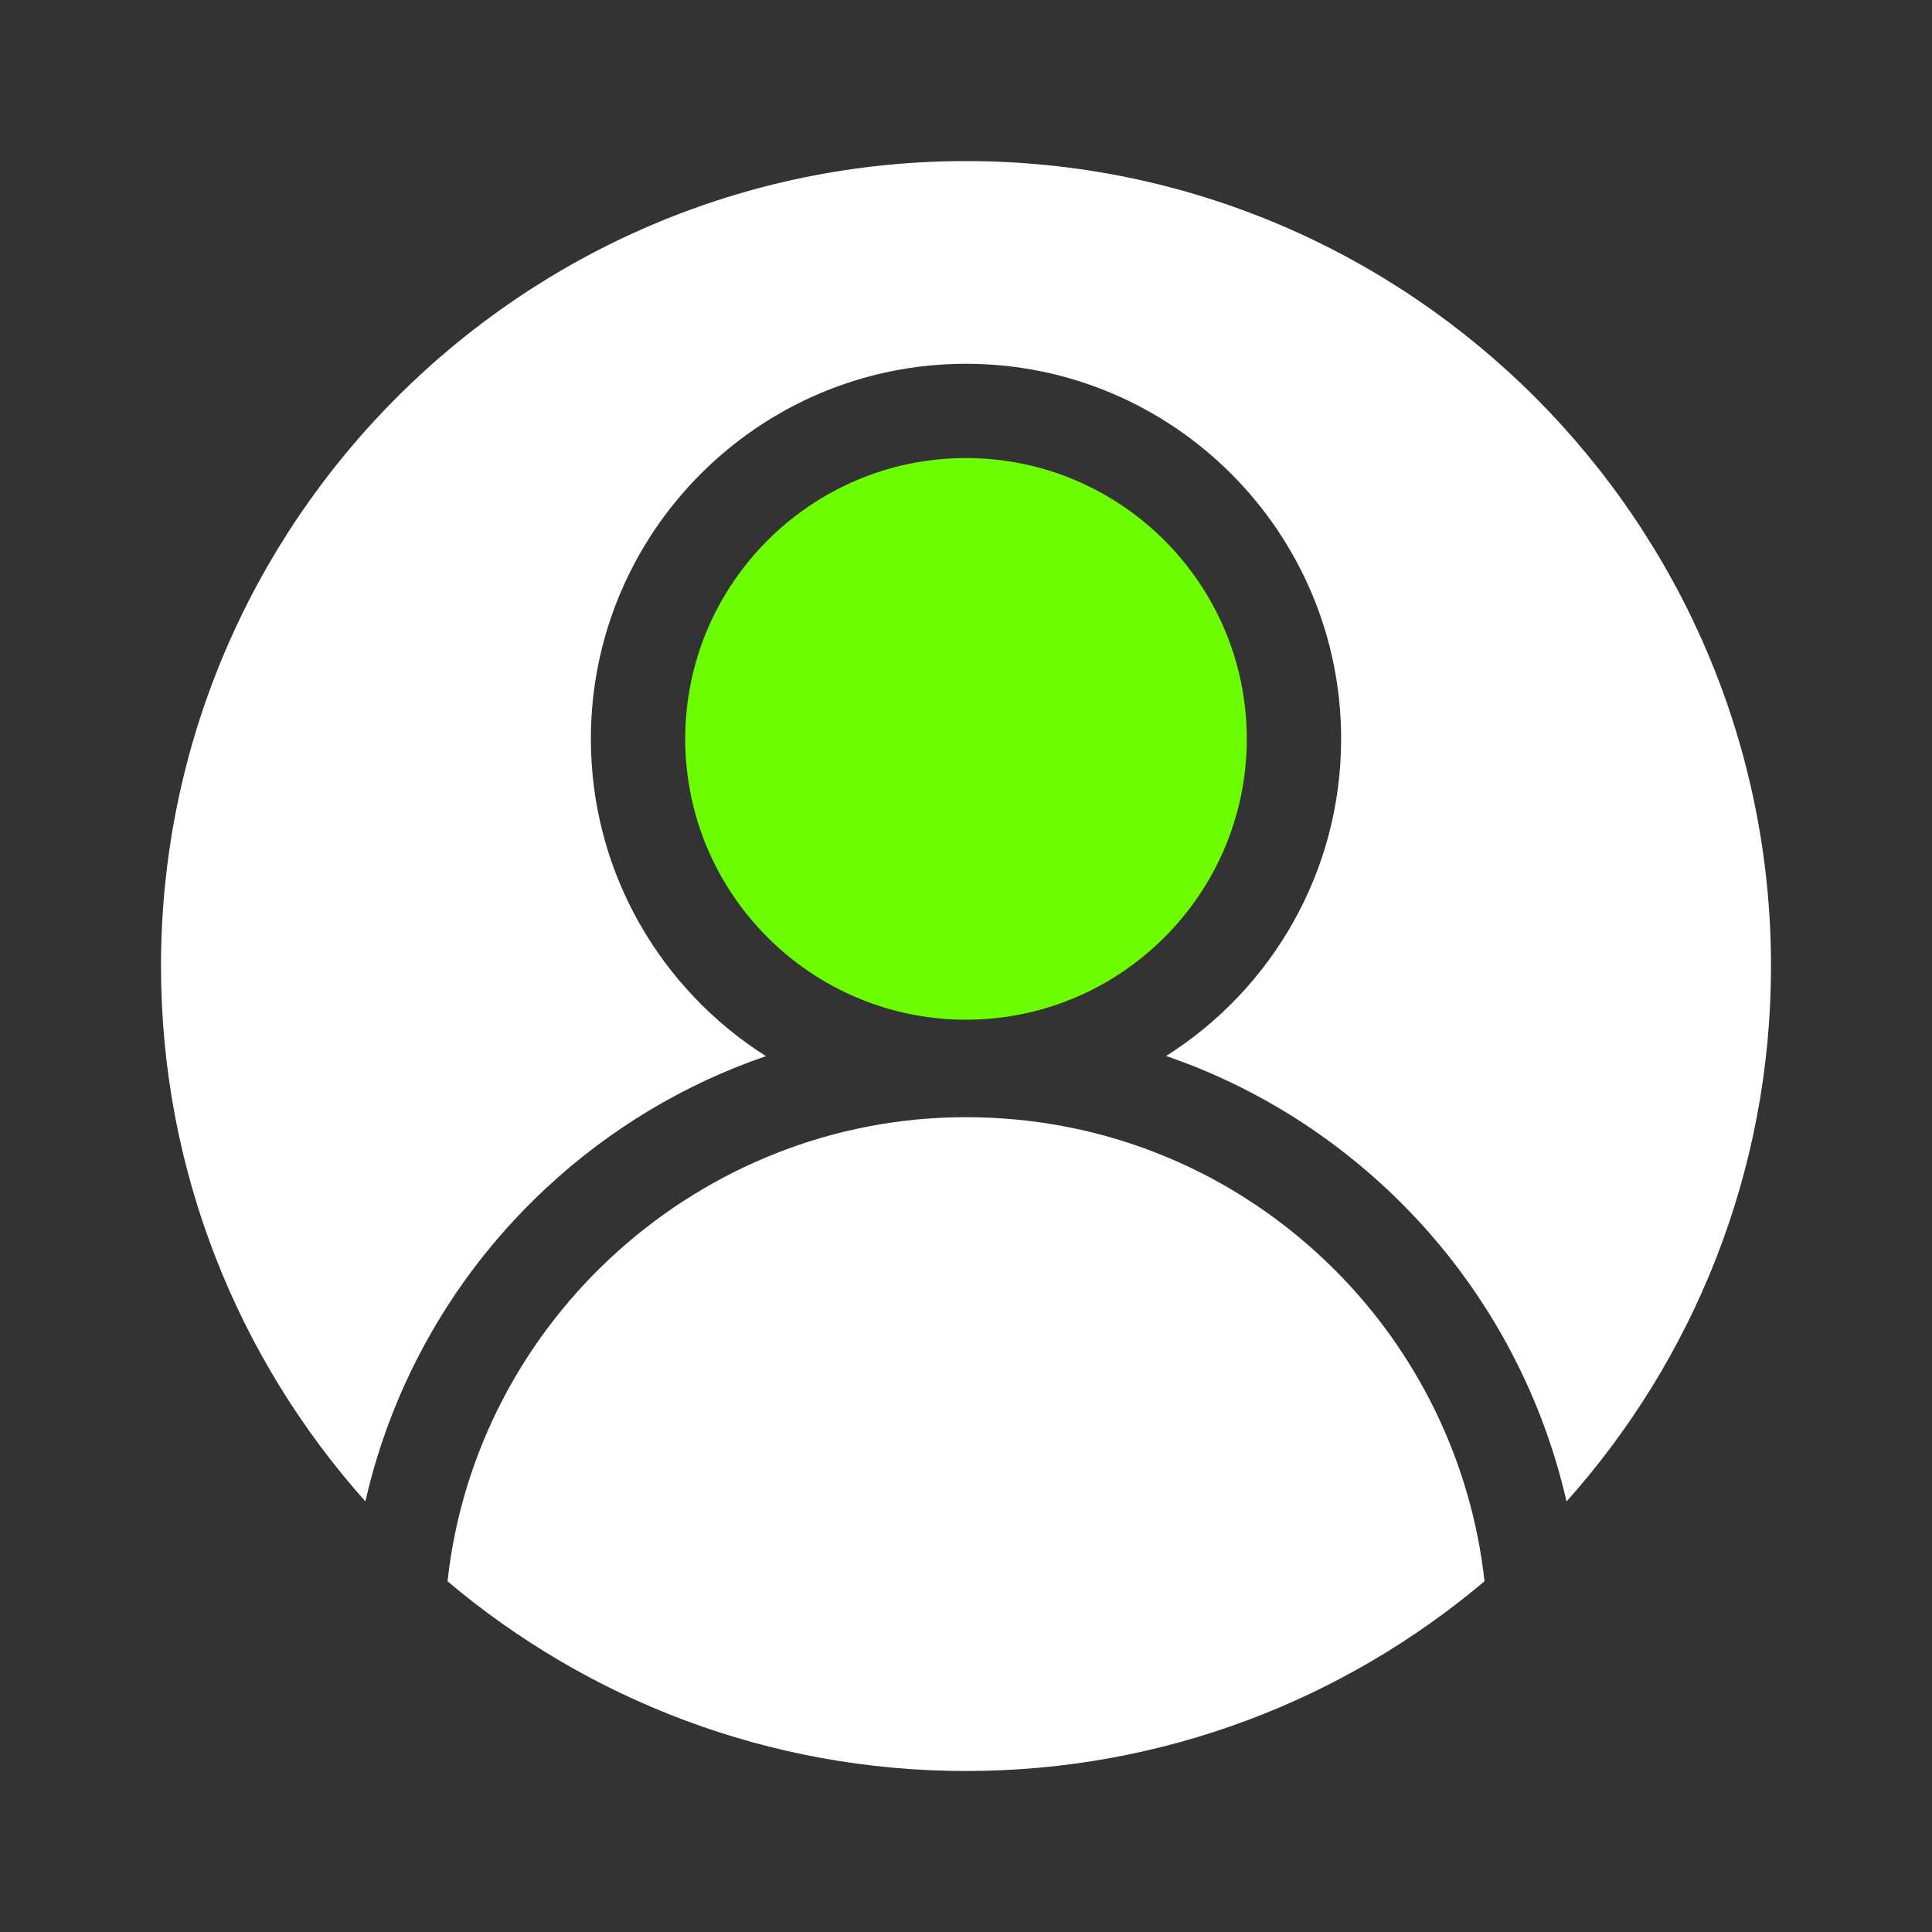
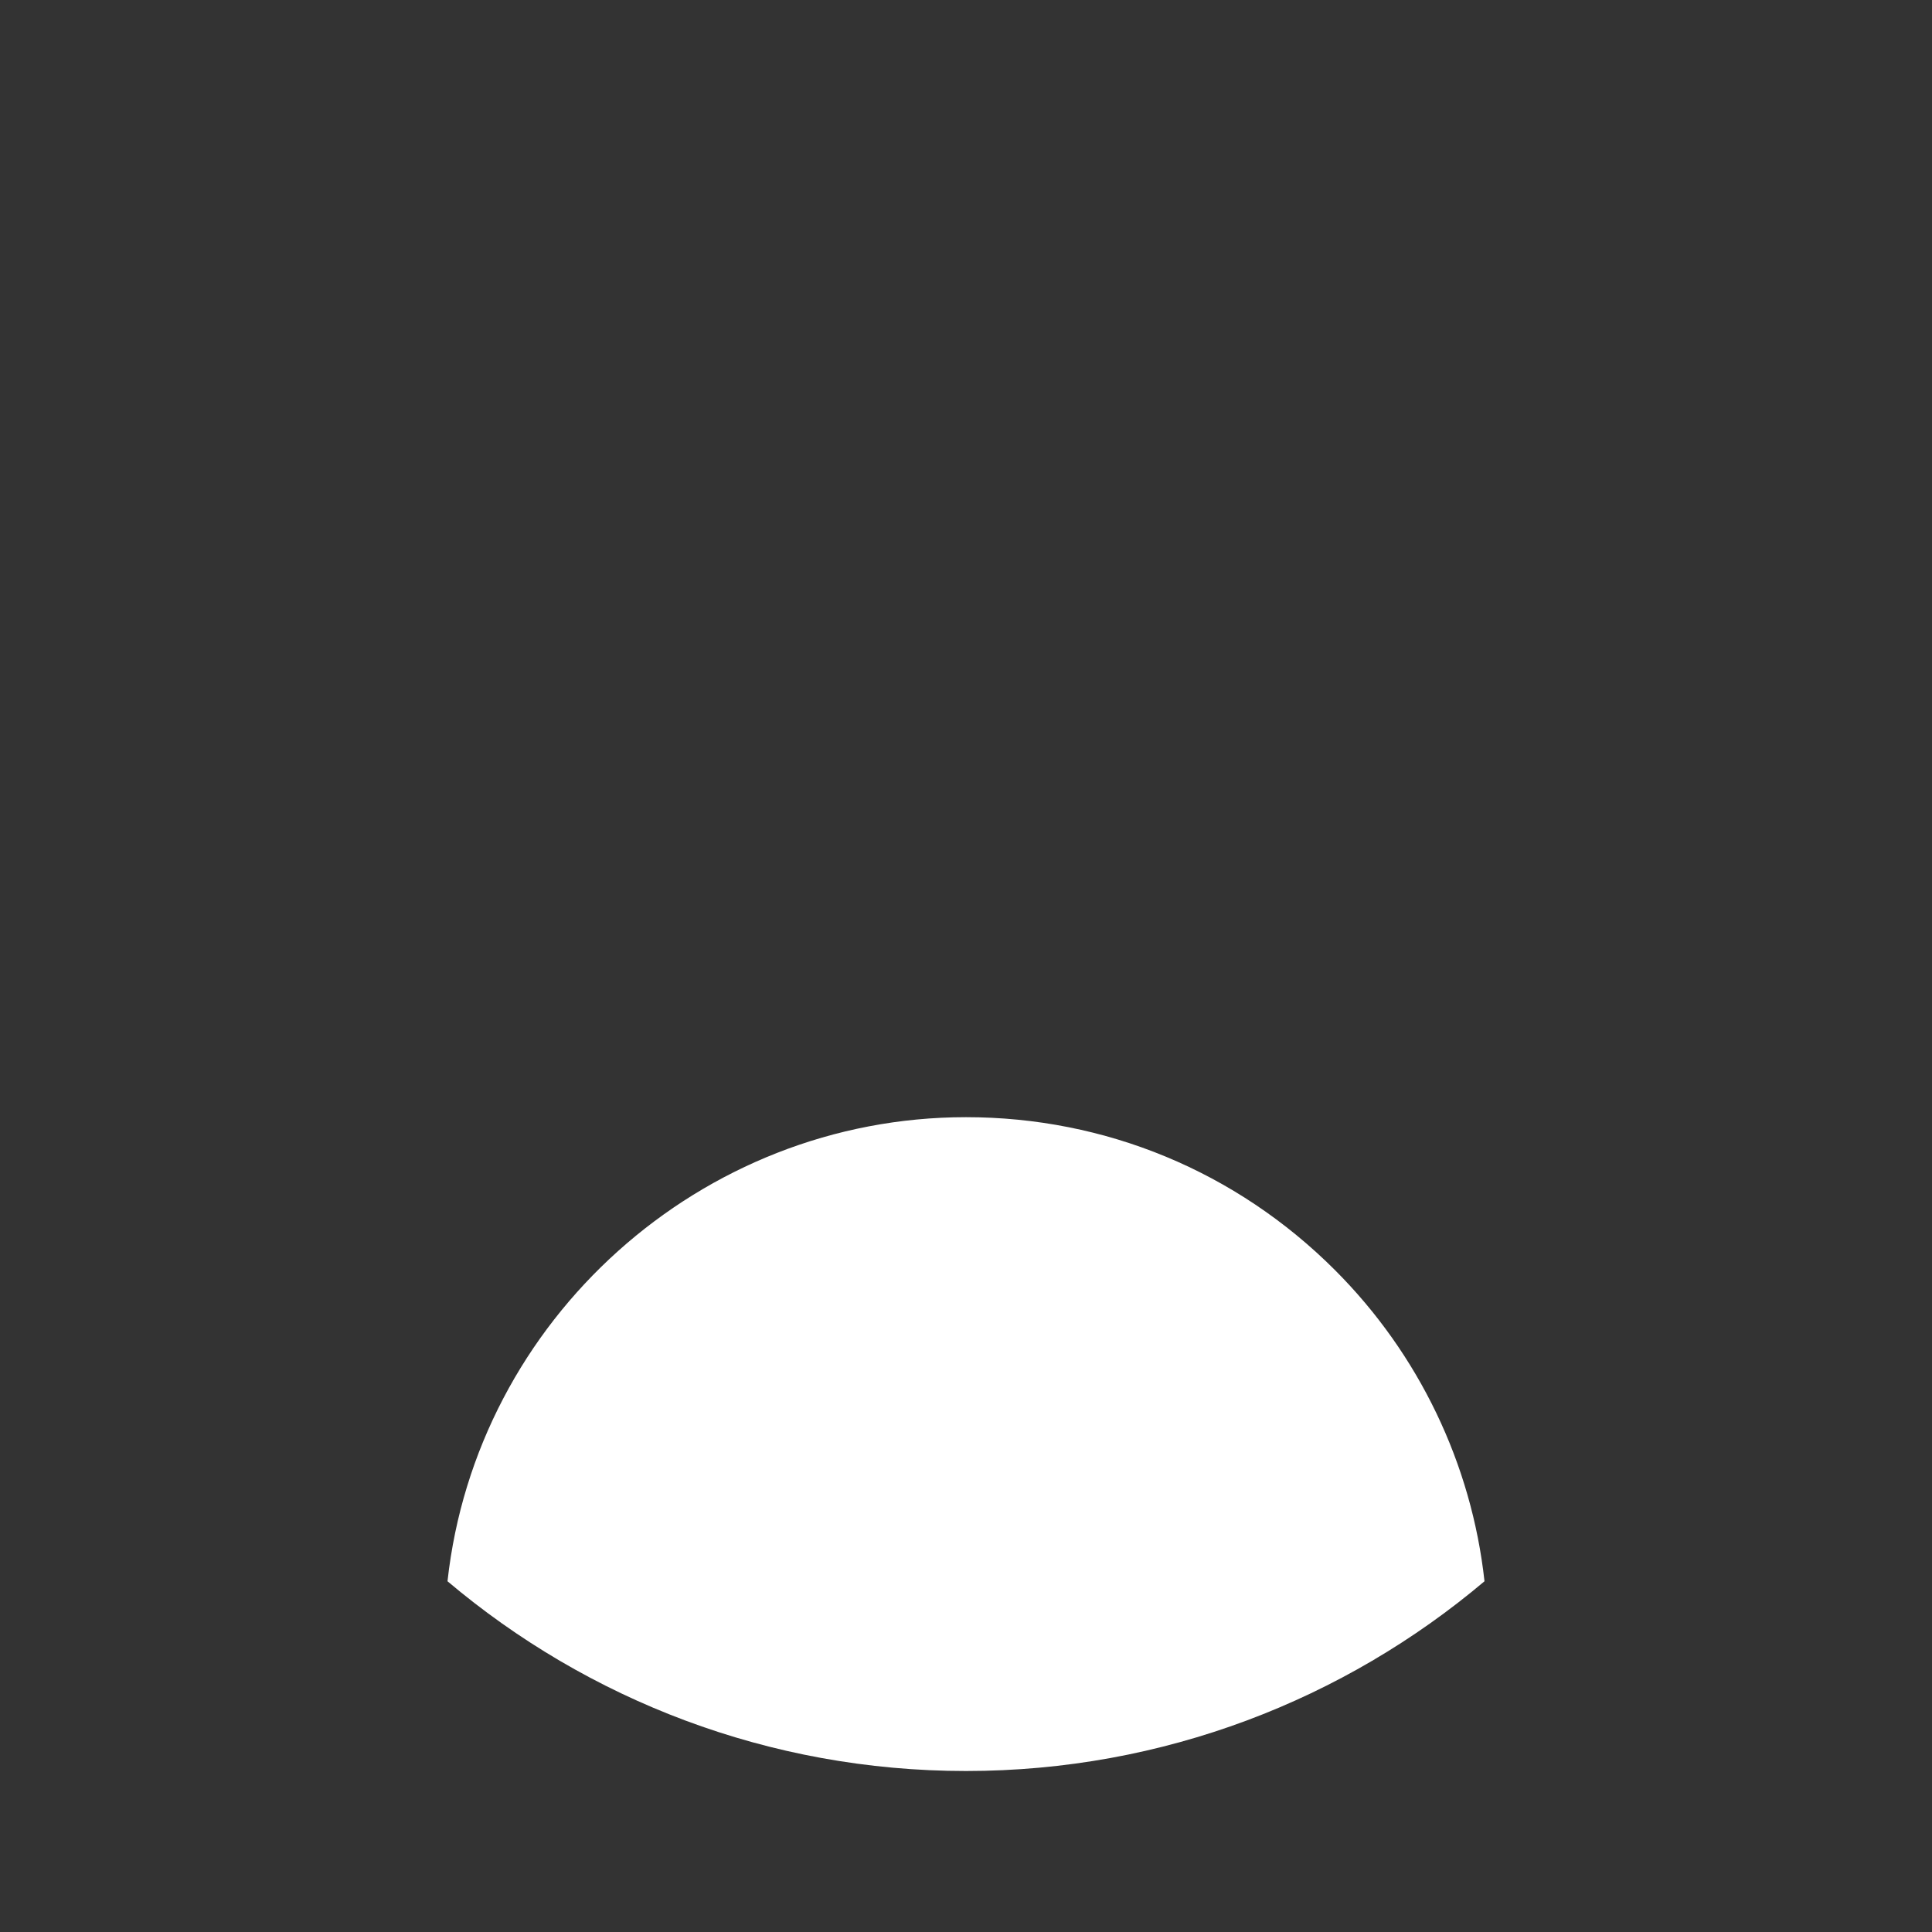
<svg xmlns="http://www.w3.org/2000/svg" width="24" height="24" viewBox="0 0 24 24" fill="none">
  <rect x="0" y="0" width="24" height="24" fill="#333333" stroke="none" />
-   <path d="M12 2.001C6.486 2.001 2 6.487 2 12.001C2 14.552 2.961 16.883 4.539 18.651C4.877 17.167 5.652 15.813 6.785 14.758C7.58 14.018 8.51 13.464 9.515 13.12C8.209 12.293 7.34 10.836 7.34 9.179C7.34 6.609 9.43 4.519 12 4.519C14.57 4.519 16.66 6.609 16.66 9.179C16.66 10.835 15.792 12.292 14.486 13.118C15.575 13.492 16.573 14.111 17.411 14.948C18.435 15.972 19.142 17.259 19.46 18.652C21.039 16.884 22 14.553 22 12.001C22 6.487 17.514 2.001 12 2.001Z" fill="white" />
  <path d="M5.559 19.643C7.3 21.113 9.548 22 12 22C14.452 22 16.7 21.113 18.441 19.643C18.281 18.186 17.626 16.82 16.583 15.777C15.358 14.552 13.731 13.878 12 13.878C8.703 13.878 5.916 16.393 5.559 19.643Z" fill="white" />
-   <path d="M12 5.69C10.077 5.69 8.512 7.255 8.512 9.179C8.512 11.102 10.077 12.667 12 12.667C13.923 12.667 15.488 11.102 15.488 9.179C15.488 7.255 13.923 5.69 12 5.69Z" fill="#6CFE00" />
</svg>